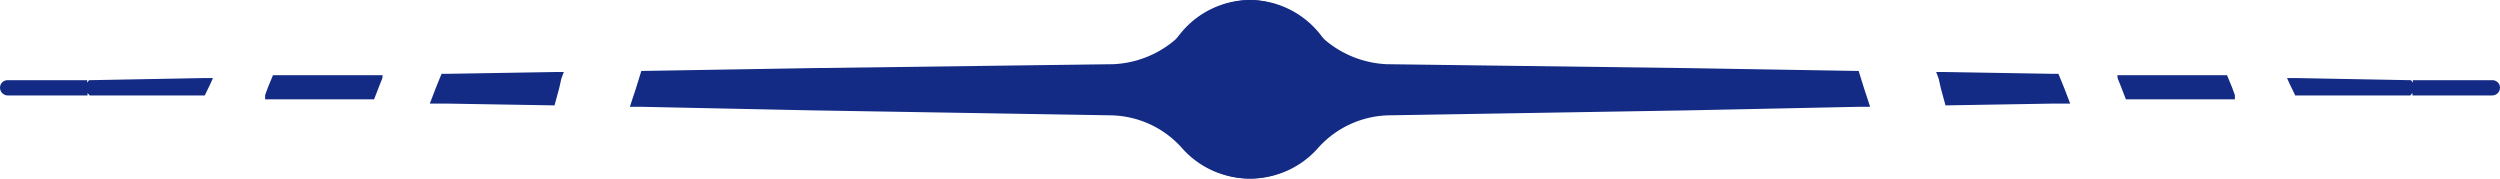
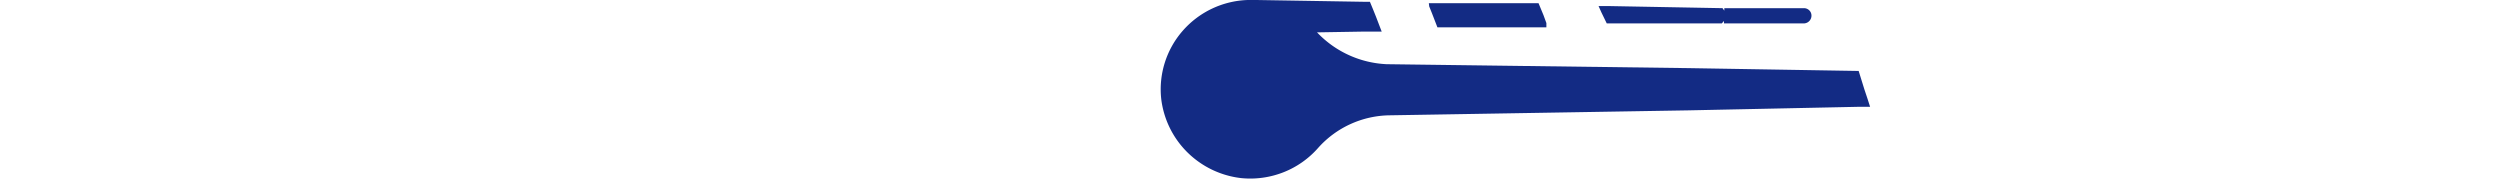
<svg xmlns="http://www.w3.org/2000/svg" width="168" height="12" fill="none" viewBox="0 0 168 12">
-   <path fill="#132B84" d="M83.846 0a6.035 6.035 0 0 1 4.441 1.932 6.837 6.837 0 0 0 2.222 1.707 6.88 6.88 0 0 0 2.724.677h.12l20.121.262 11.428.19.385 1.24.192.573.192.596h-.769l-11.428.239-20.097.333a6.569 6.569 0 0 0-2.634.593 6.528 6.528 0 0 0-2.167 1.601 6.05 6.05 0 0 1-2.334 1.636 6.089 6.089 0 0 1-2.829.39 6.139 6.139 0 0 1-3.618-1.73 6.064 6.064 0 0 1-1.76-3.586 5.971 5.971 0 0 1 1.445-4.585A6.048 6.048 0 0 1 81.445.582a6.085 6.085 0 0 1 2.4-.582Zm46.267 4.84h.601l7.202.12h.409l.216.524.192.477.192.501.192.5h-1.177l-7.202.12-.313-1.144-.144-.644-.168-.453Zm12.172.214h7.371l.336.811.192.525v.286h-7.323l-.36-.93-.192-.477-.024-.215Zm11.332.192h.672l7.732.143.12.167v-.167h5.354a.508.508 0 0 1 .466.309.523.523 0 0 1-.49.716h-5.354v-.167l-.144.167h-7.732l-.36-.74-.192-.428h-.072Z" />
-   <path fill="#132B84" d="M84.154 0a6.062 6.062 0 0 0-2.425.502 6.026 6.026 0 0 0-2.016 1.43 6.837 6.837 0 0 1-2.222 1.707 6.88 6.88 0 0 1-2.724.677h-.12l-20.12.262-11.43.19-.384 1.24-.192.573-.192.596h.769l11.428.239 20.096.333a6.6 6.6 0 0 1 2.635.593 6.528 6.528 0 0 1 2.167 1.601 6.05 6.05 0 0 0 2.334 1.636 6.089 6.089 0 0 0 2.829.39 6.139 6.139 0 0 0 3.618-1.73 6.064 6.064 0 0 0 1.76-3.586 5.971 5.971 0 0 0-1.445-4.585A6.048 6.048 0 0 0 86.555.582a6.085 6.085 0 0 0-2.4-.582ZM37.887 4.84h-.6l-7.203.12h-.409l-.216.524-.192.477-.192.501-.192.5h1.177l7.203.12.312-1.144.144-.644.168-.453Zm-12.172.214h-7.371l-.336.811-.192.525v.286h7.323l.36-.93.192-.477.024-.215Zm-11.332.192h-.672l-7.732.143-.12.167v-.167H.505a.507.507 0 0 0-.466.309.523.523 0 0 0 .49.716h5.354v-.167l.144.167h7.732l.36-.74.192-.428h.072Z" />
+   <path fill="#132B84" d="M83.846 0a6.035 6.035 0 0 1 4.441 1.932 6.837 6.837 0 0 0 2.222 1.707 6.88 6.88 0 0 0 2.724.677h.12l20.121.262 11.428.19.385 1.24.192.573.192.596h-.769l-11.428.239-20.097.333a6.569 6.569 0 0 0-2.634.593 6.528 6.528 0 0 0-2.167 1.601 6.05 6.05 0 0 1-2.334 1.636 6.089 6.089 0 0 1-2.829.39 6.139 6.139 0 0 1-3.618-1.73 6.064 6.064 0 0 1-1.76-3.586 5.971 5.971 0 0 1 1.445-4.585A6.048 6.048 0 0 1 81.445.582a6.085 6.085 0 0 1 2.4-.582Zh.601l7.202.12h.409l.216.524.192.477.192.501.192.5h-1.177l-7.202.12-.313-1.144-.144-.644-.168-.453Zm12.172.214h7.371l.336.811.192.525v.286h-7.323l-.36-.93-.192-.477-.024-.215Zm11.332.192h.672l7.732.143.12.167v-.167h5.354a.508.508 0 0 1 .466.309.523.523 0 0 1-.49.716h-5.354v-.167l-.144.167h-7.732l-.36-.74-.192-.428h-.072Z" />
</svg>